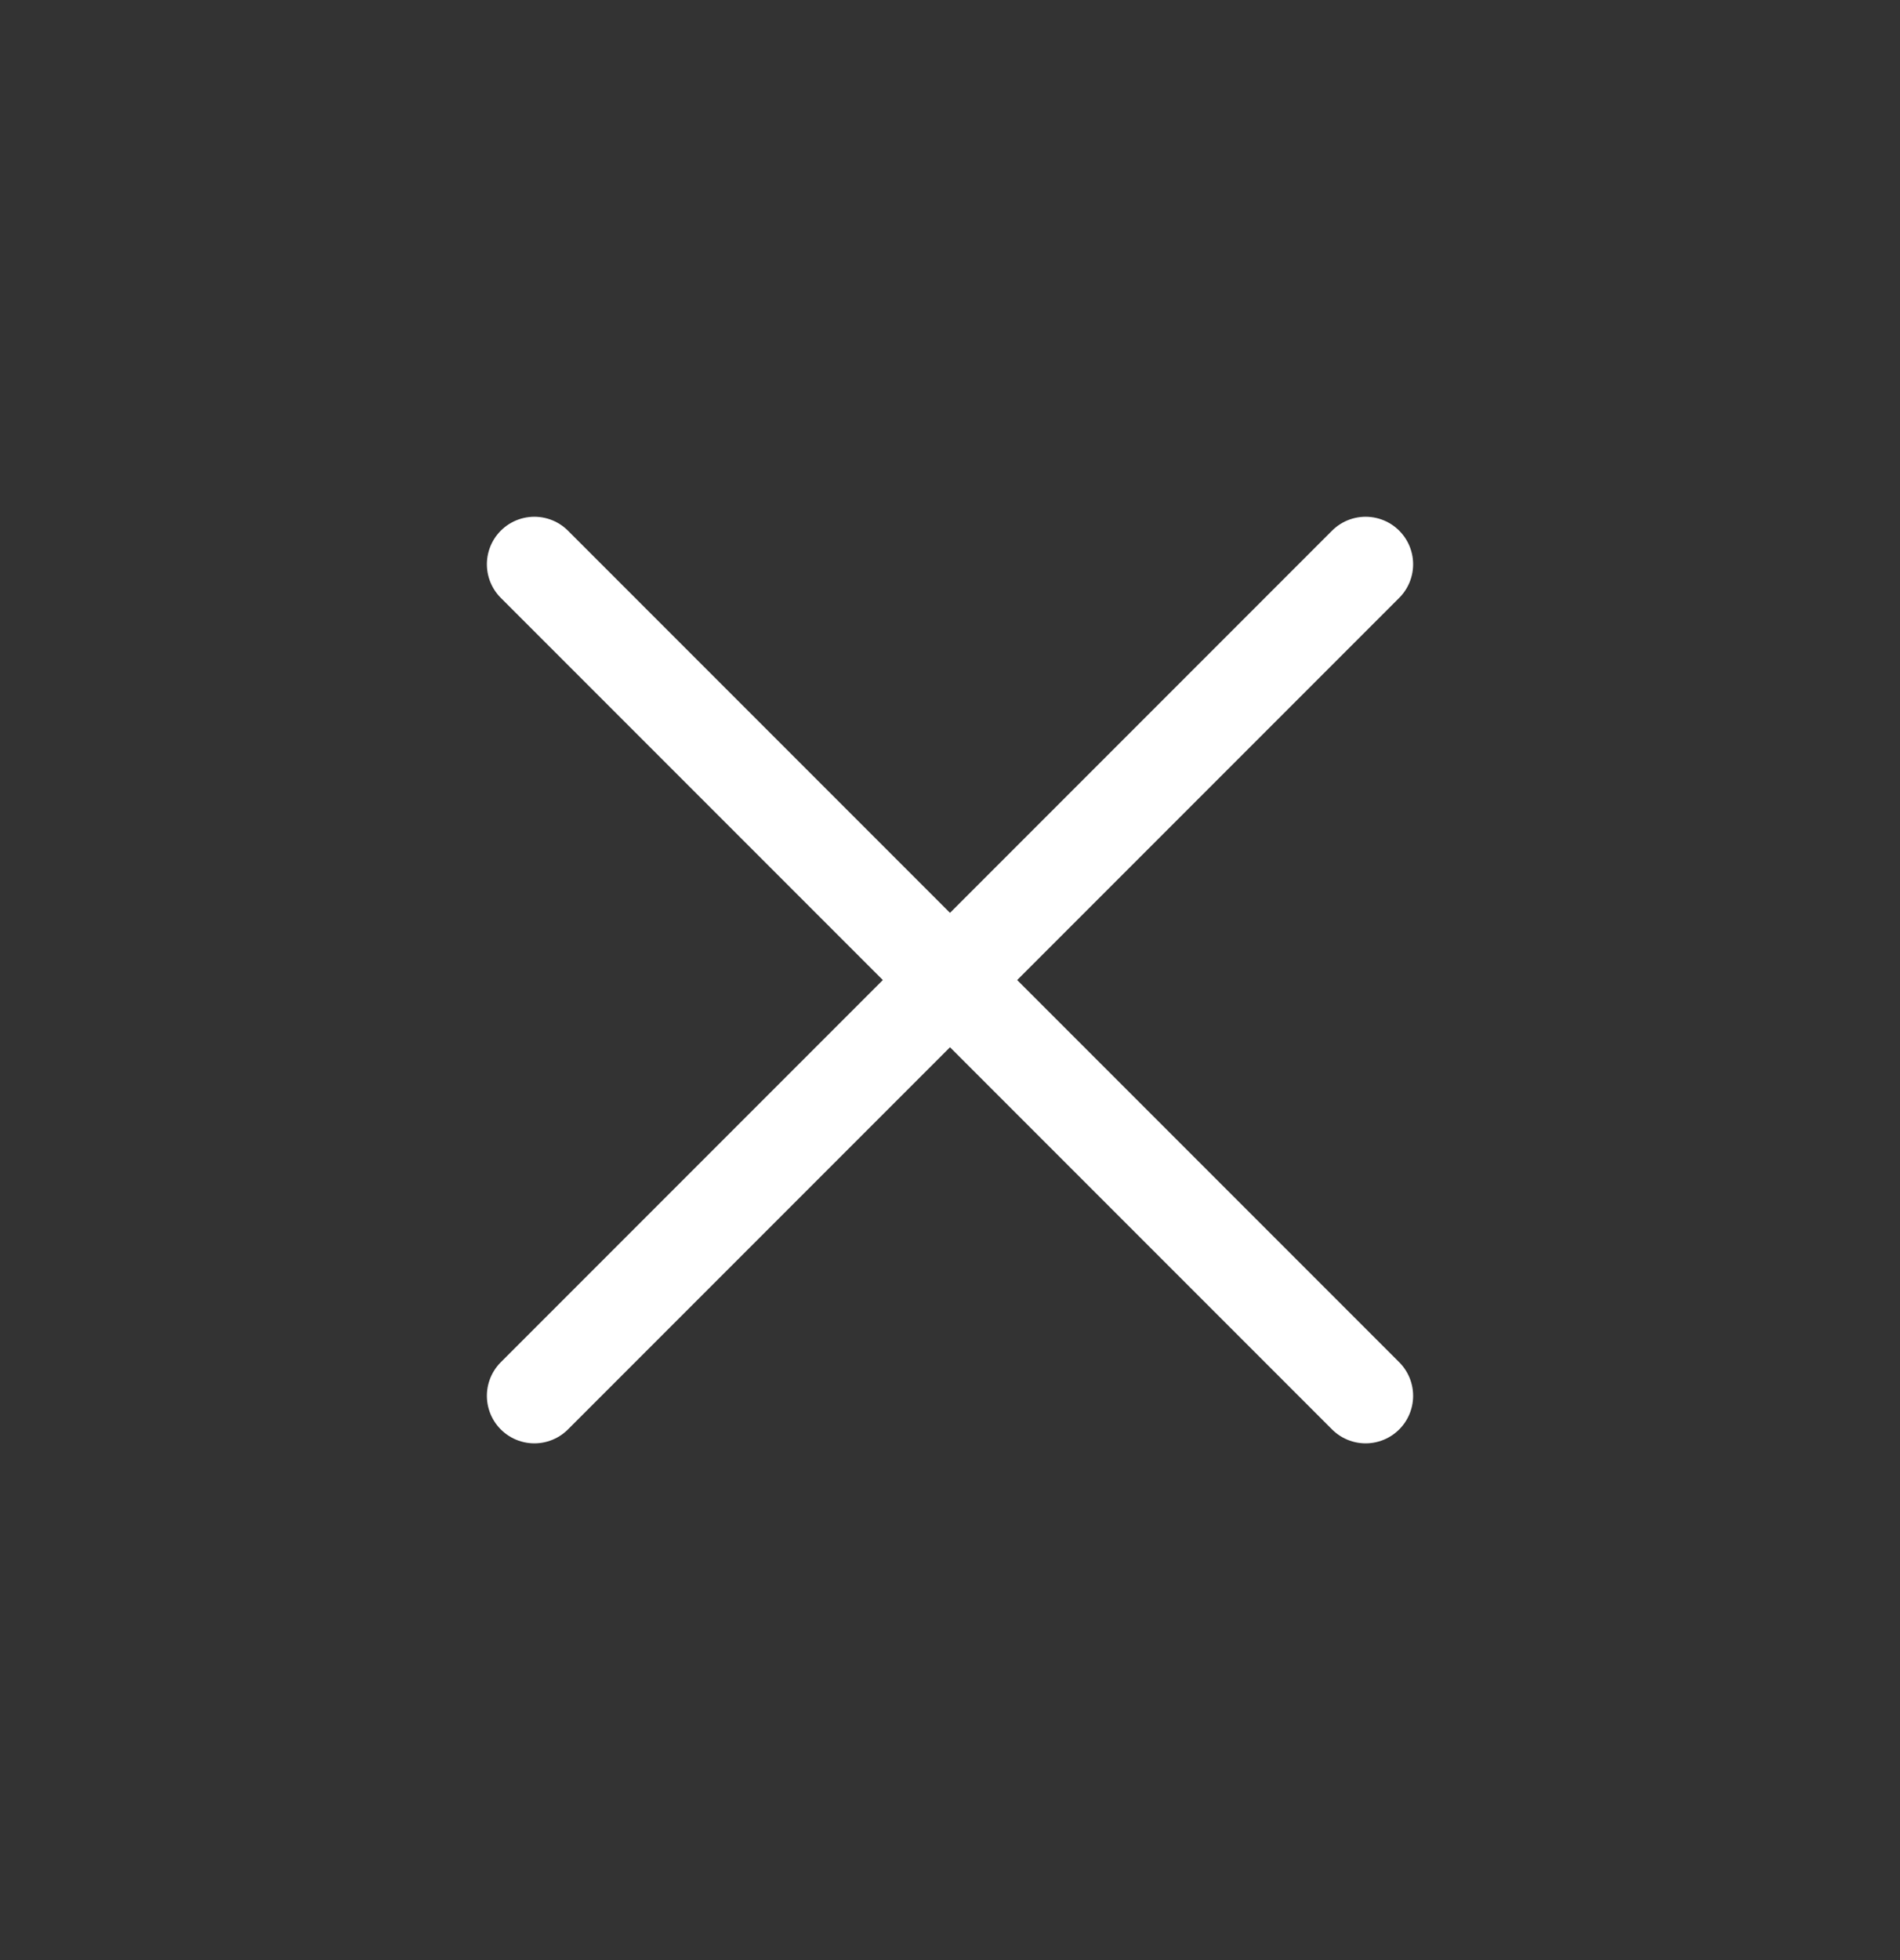
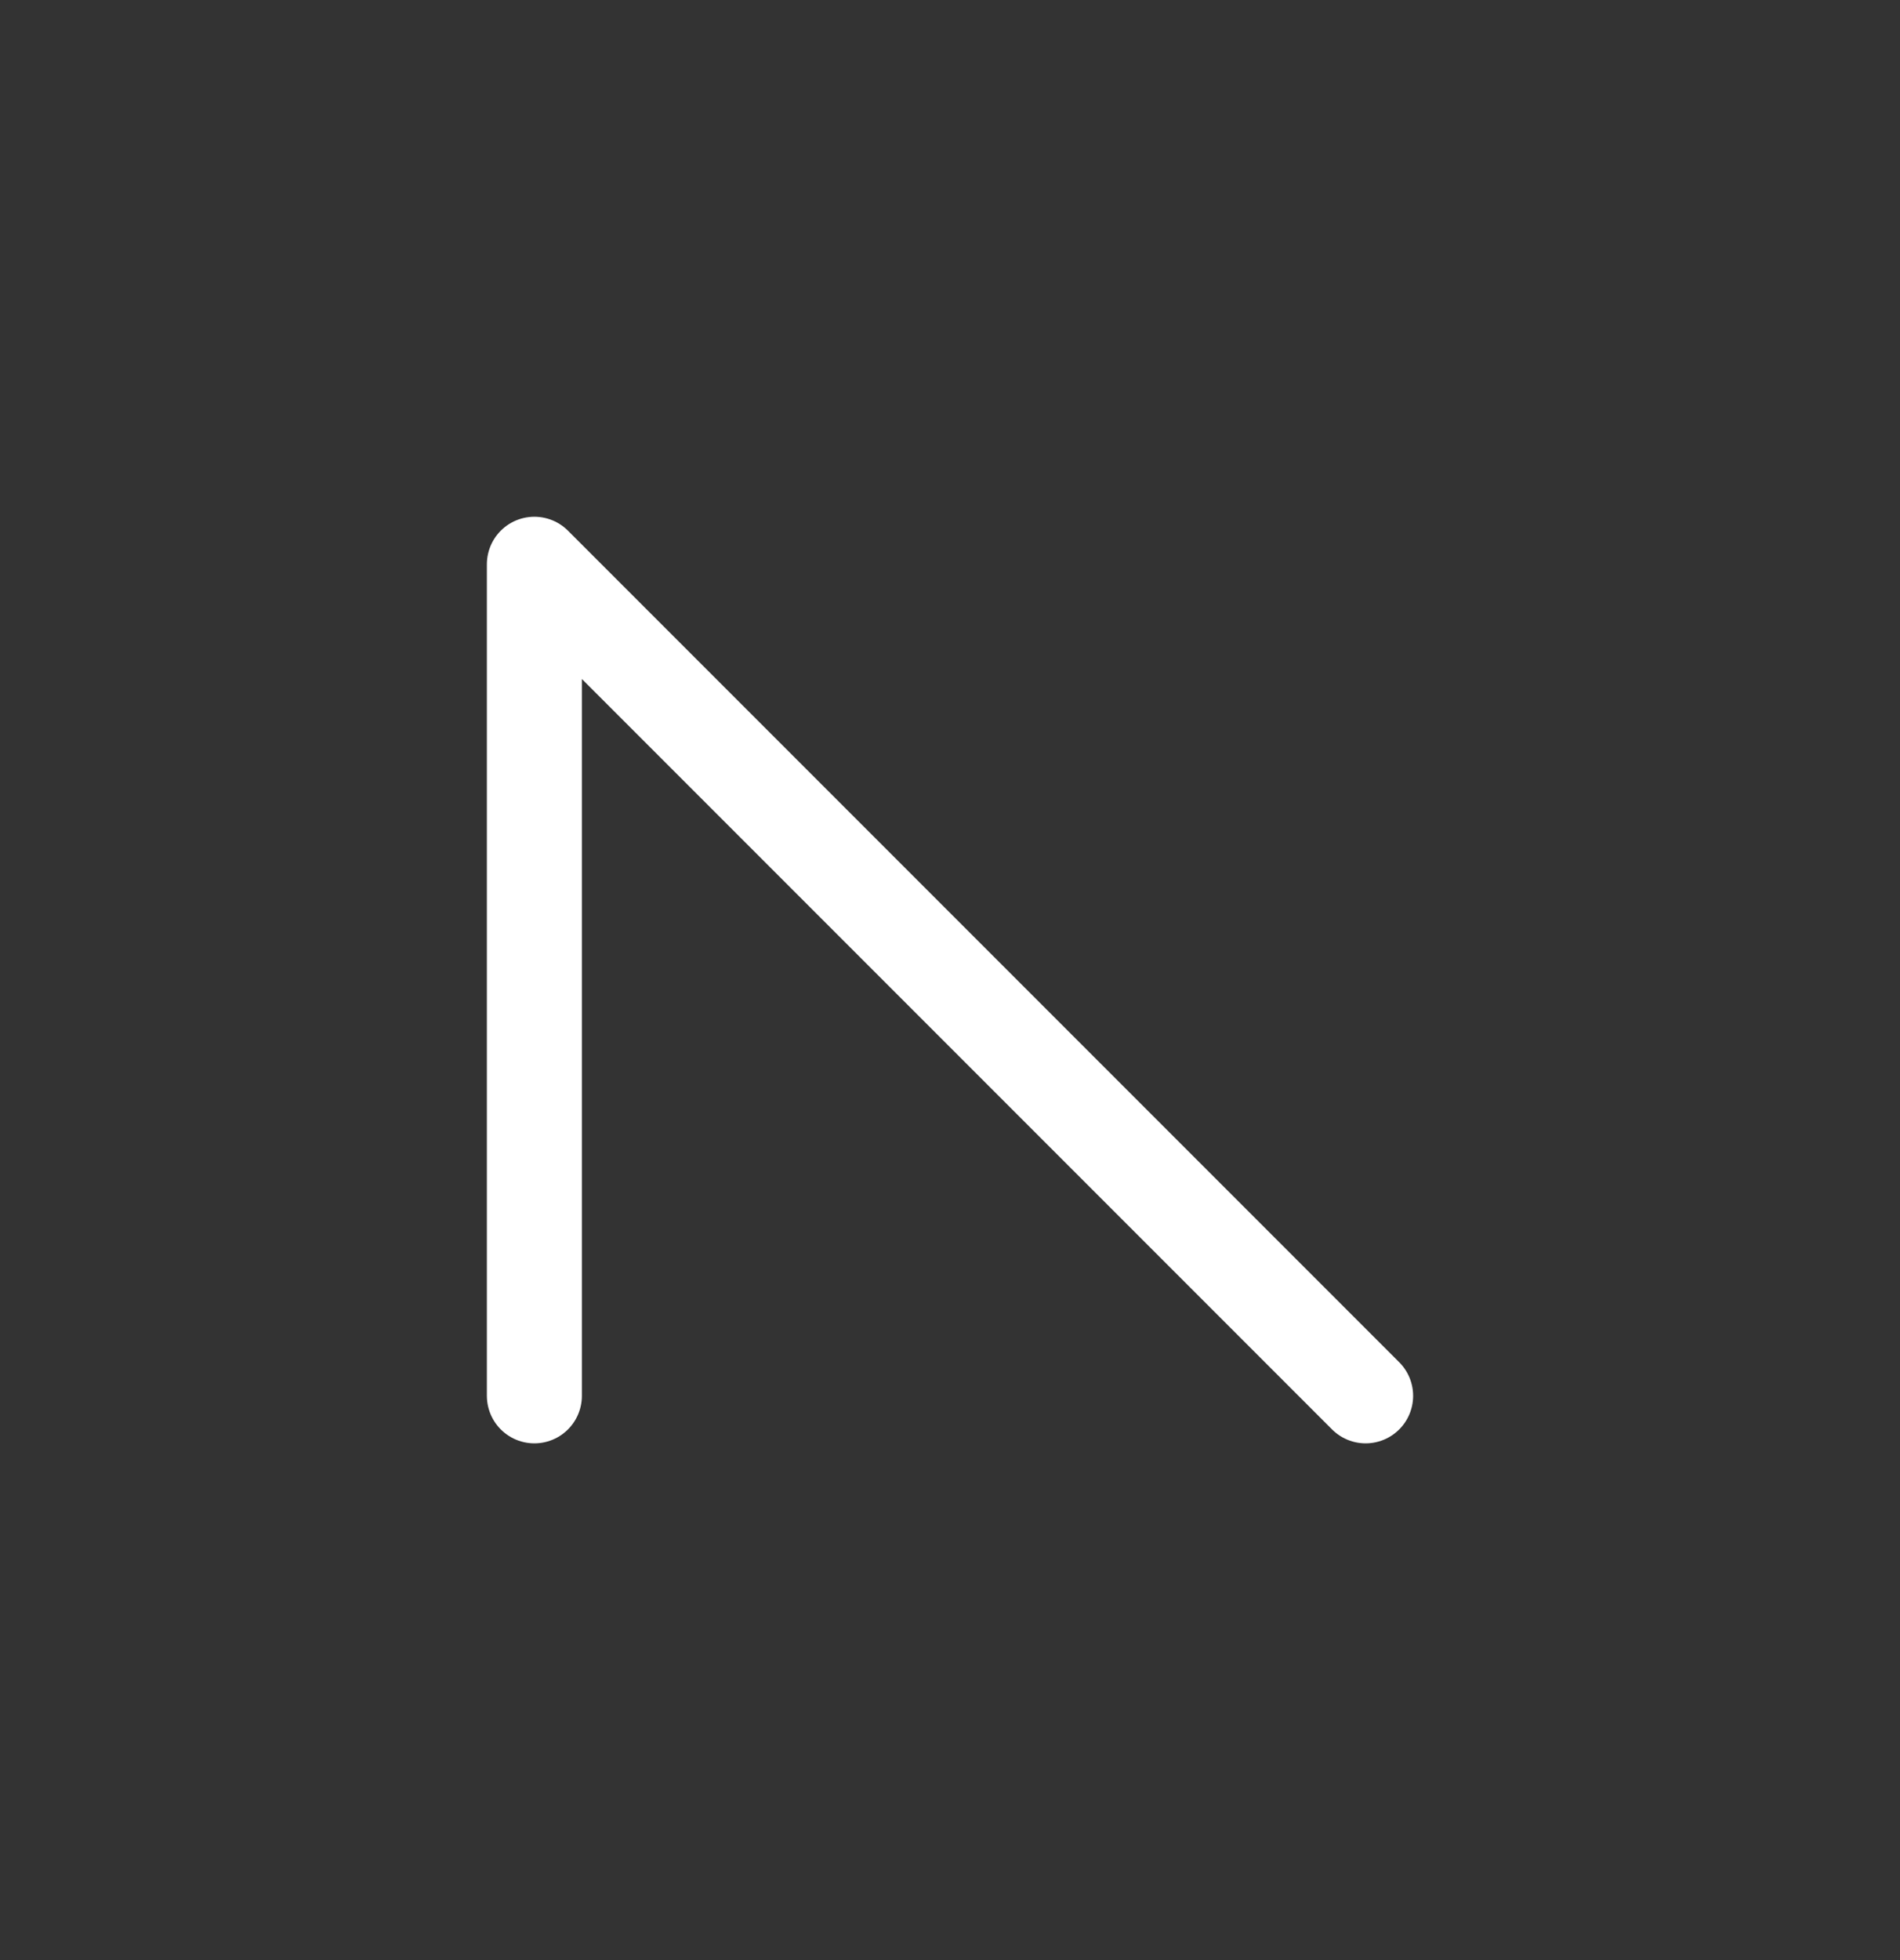
<svg xmlns="http://www.w3.org/2000/svg" width="32" height="33" viewBox="0 0 32 33" fill="none">
  <rect x="0" y="0" width="32" height="33" fill="#333333" stroke="none" />
-   <path d="M23 23.5L9 9.5M23 9.5L9 23.5" stroke="white" stroke-width="1.6" stroke-linecap="round" stroke-linejoin="round" />
+   <path d="M23 23.5L9 9.5L9 23.5" stroke="white" stroke-width="1.6" stroke-linecap="round" stroke-linejoin="round" />
</svg>